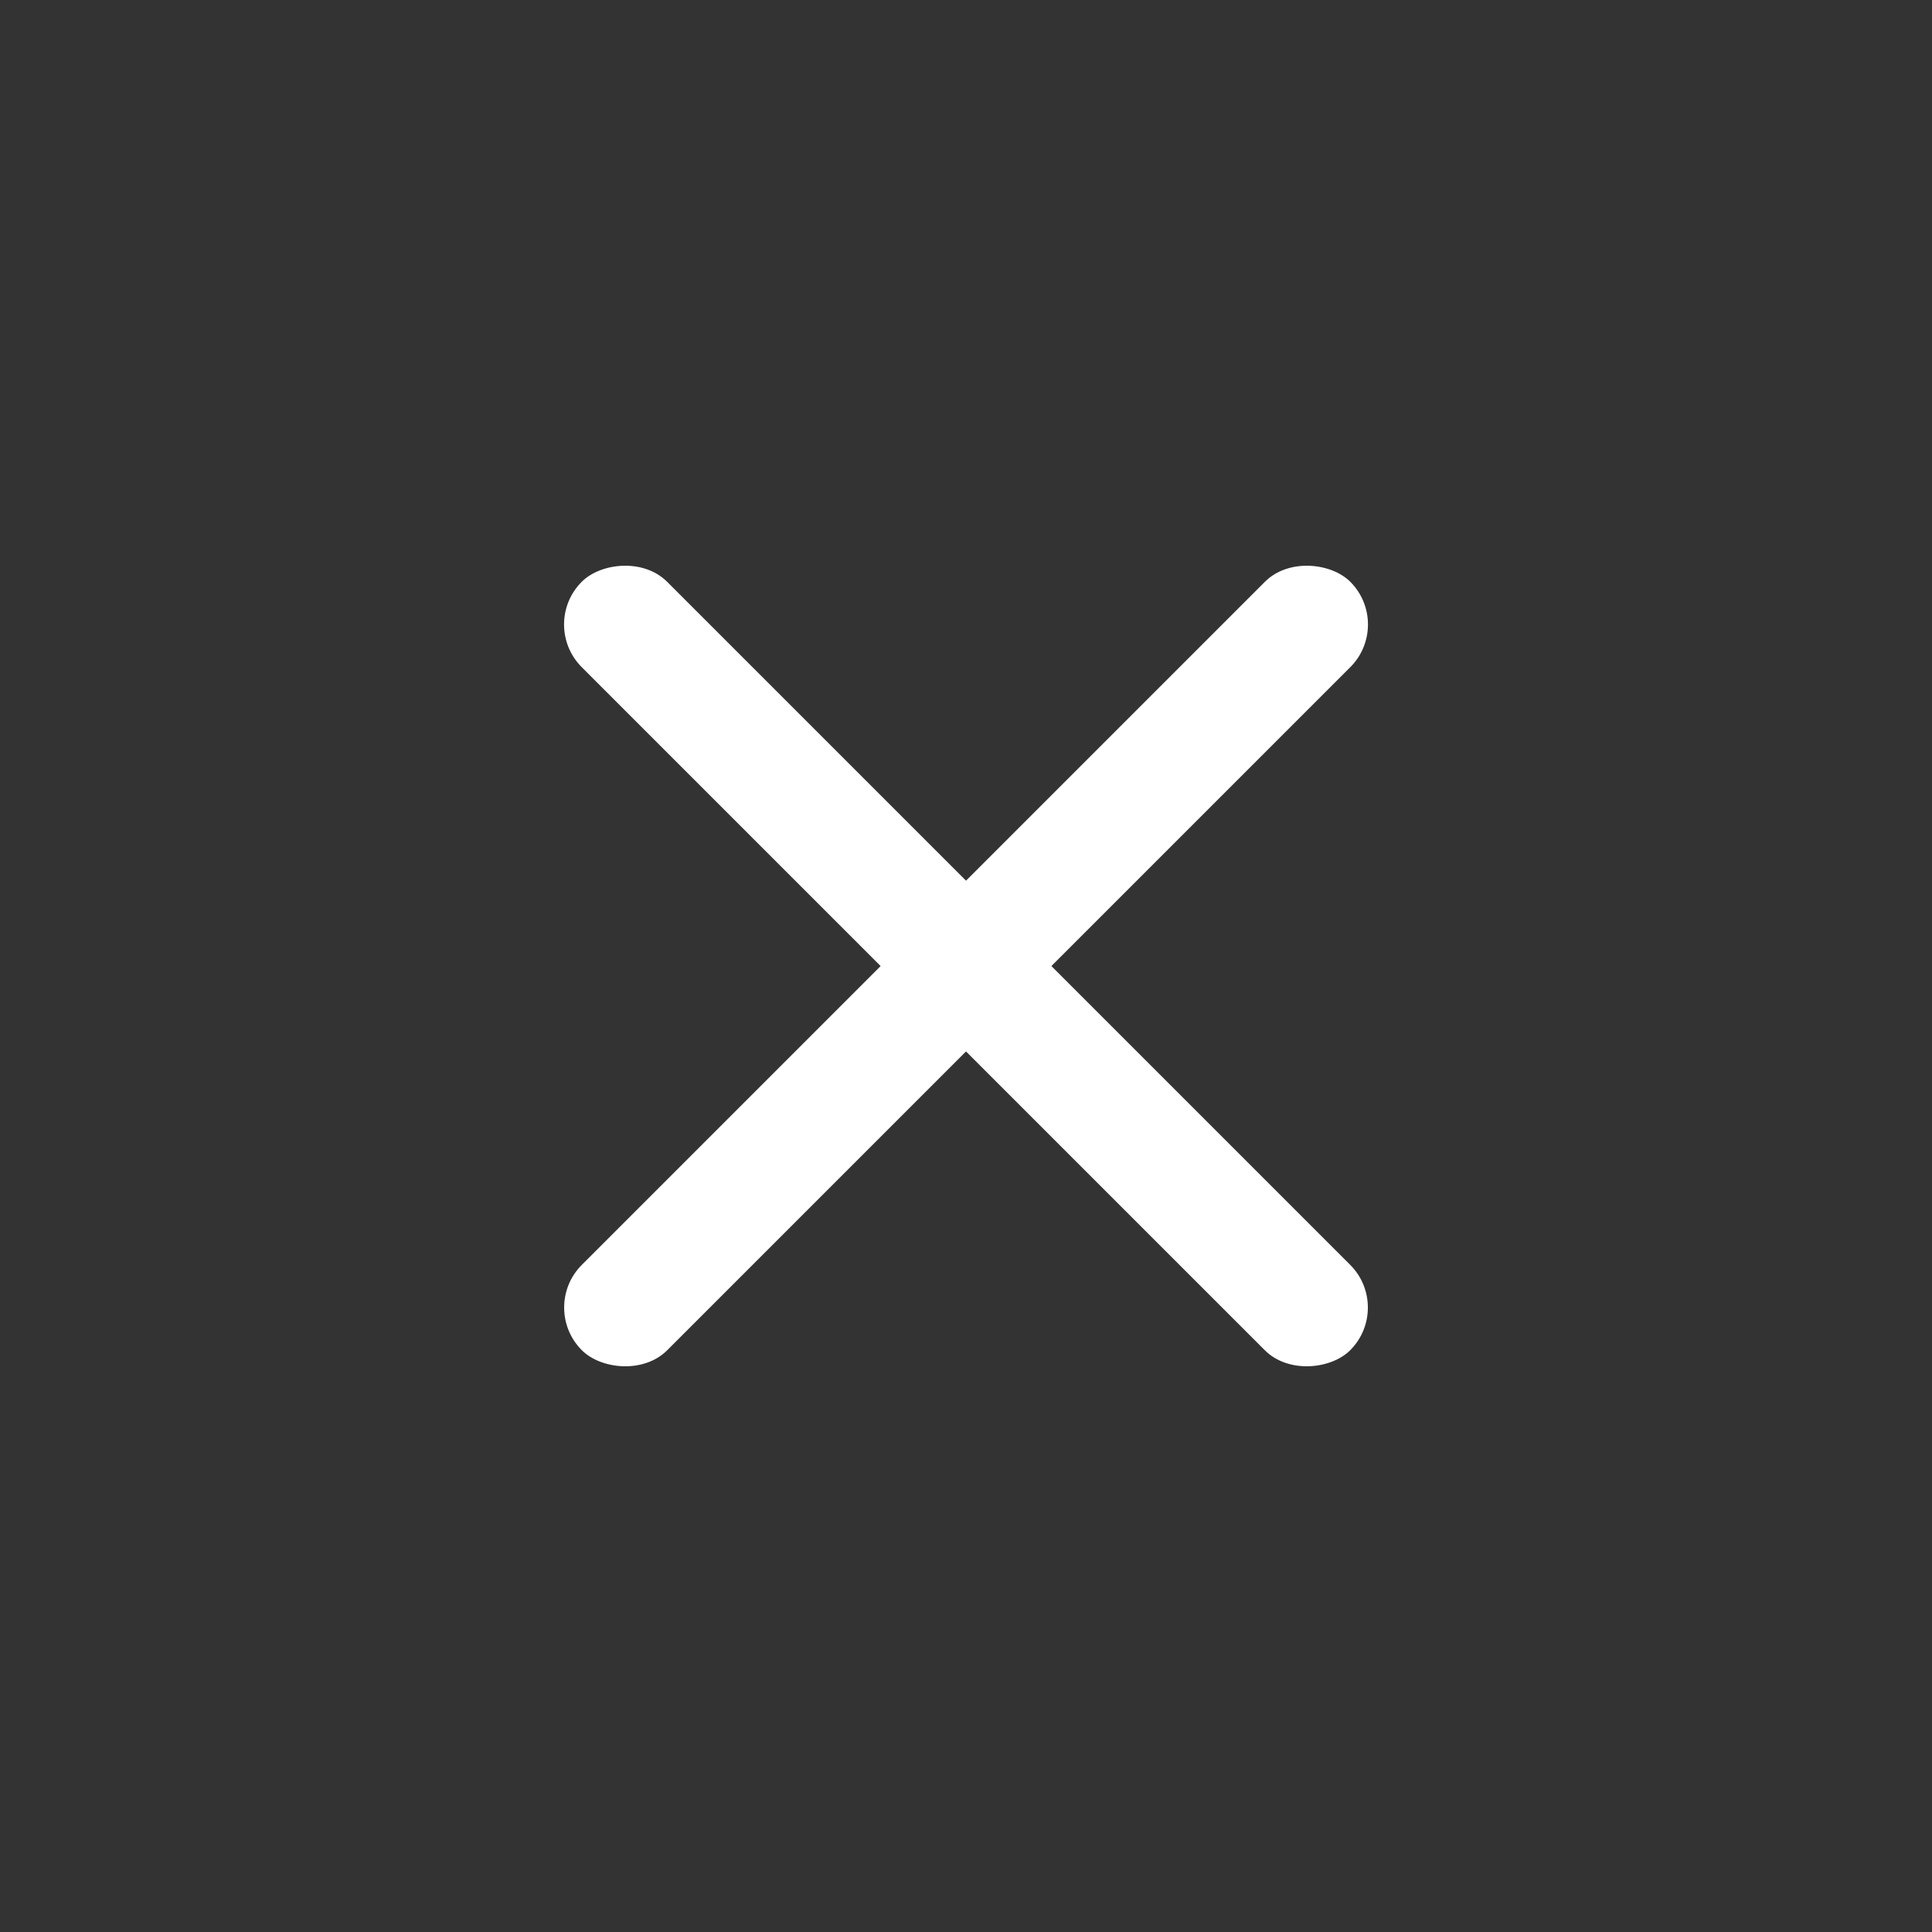
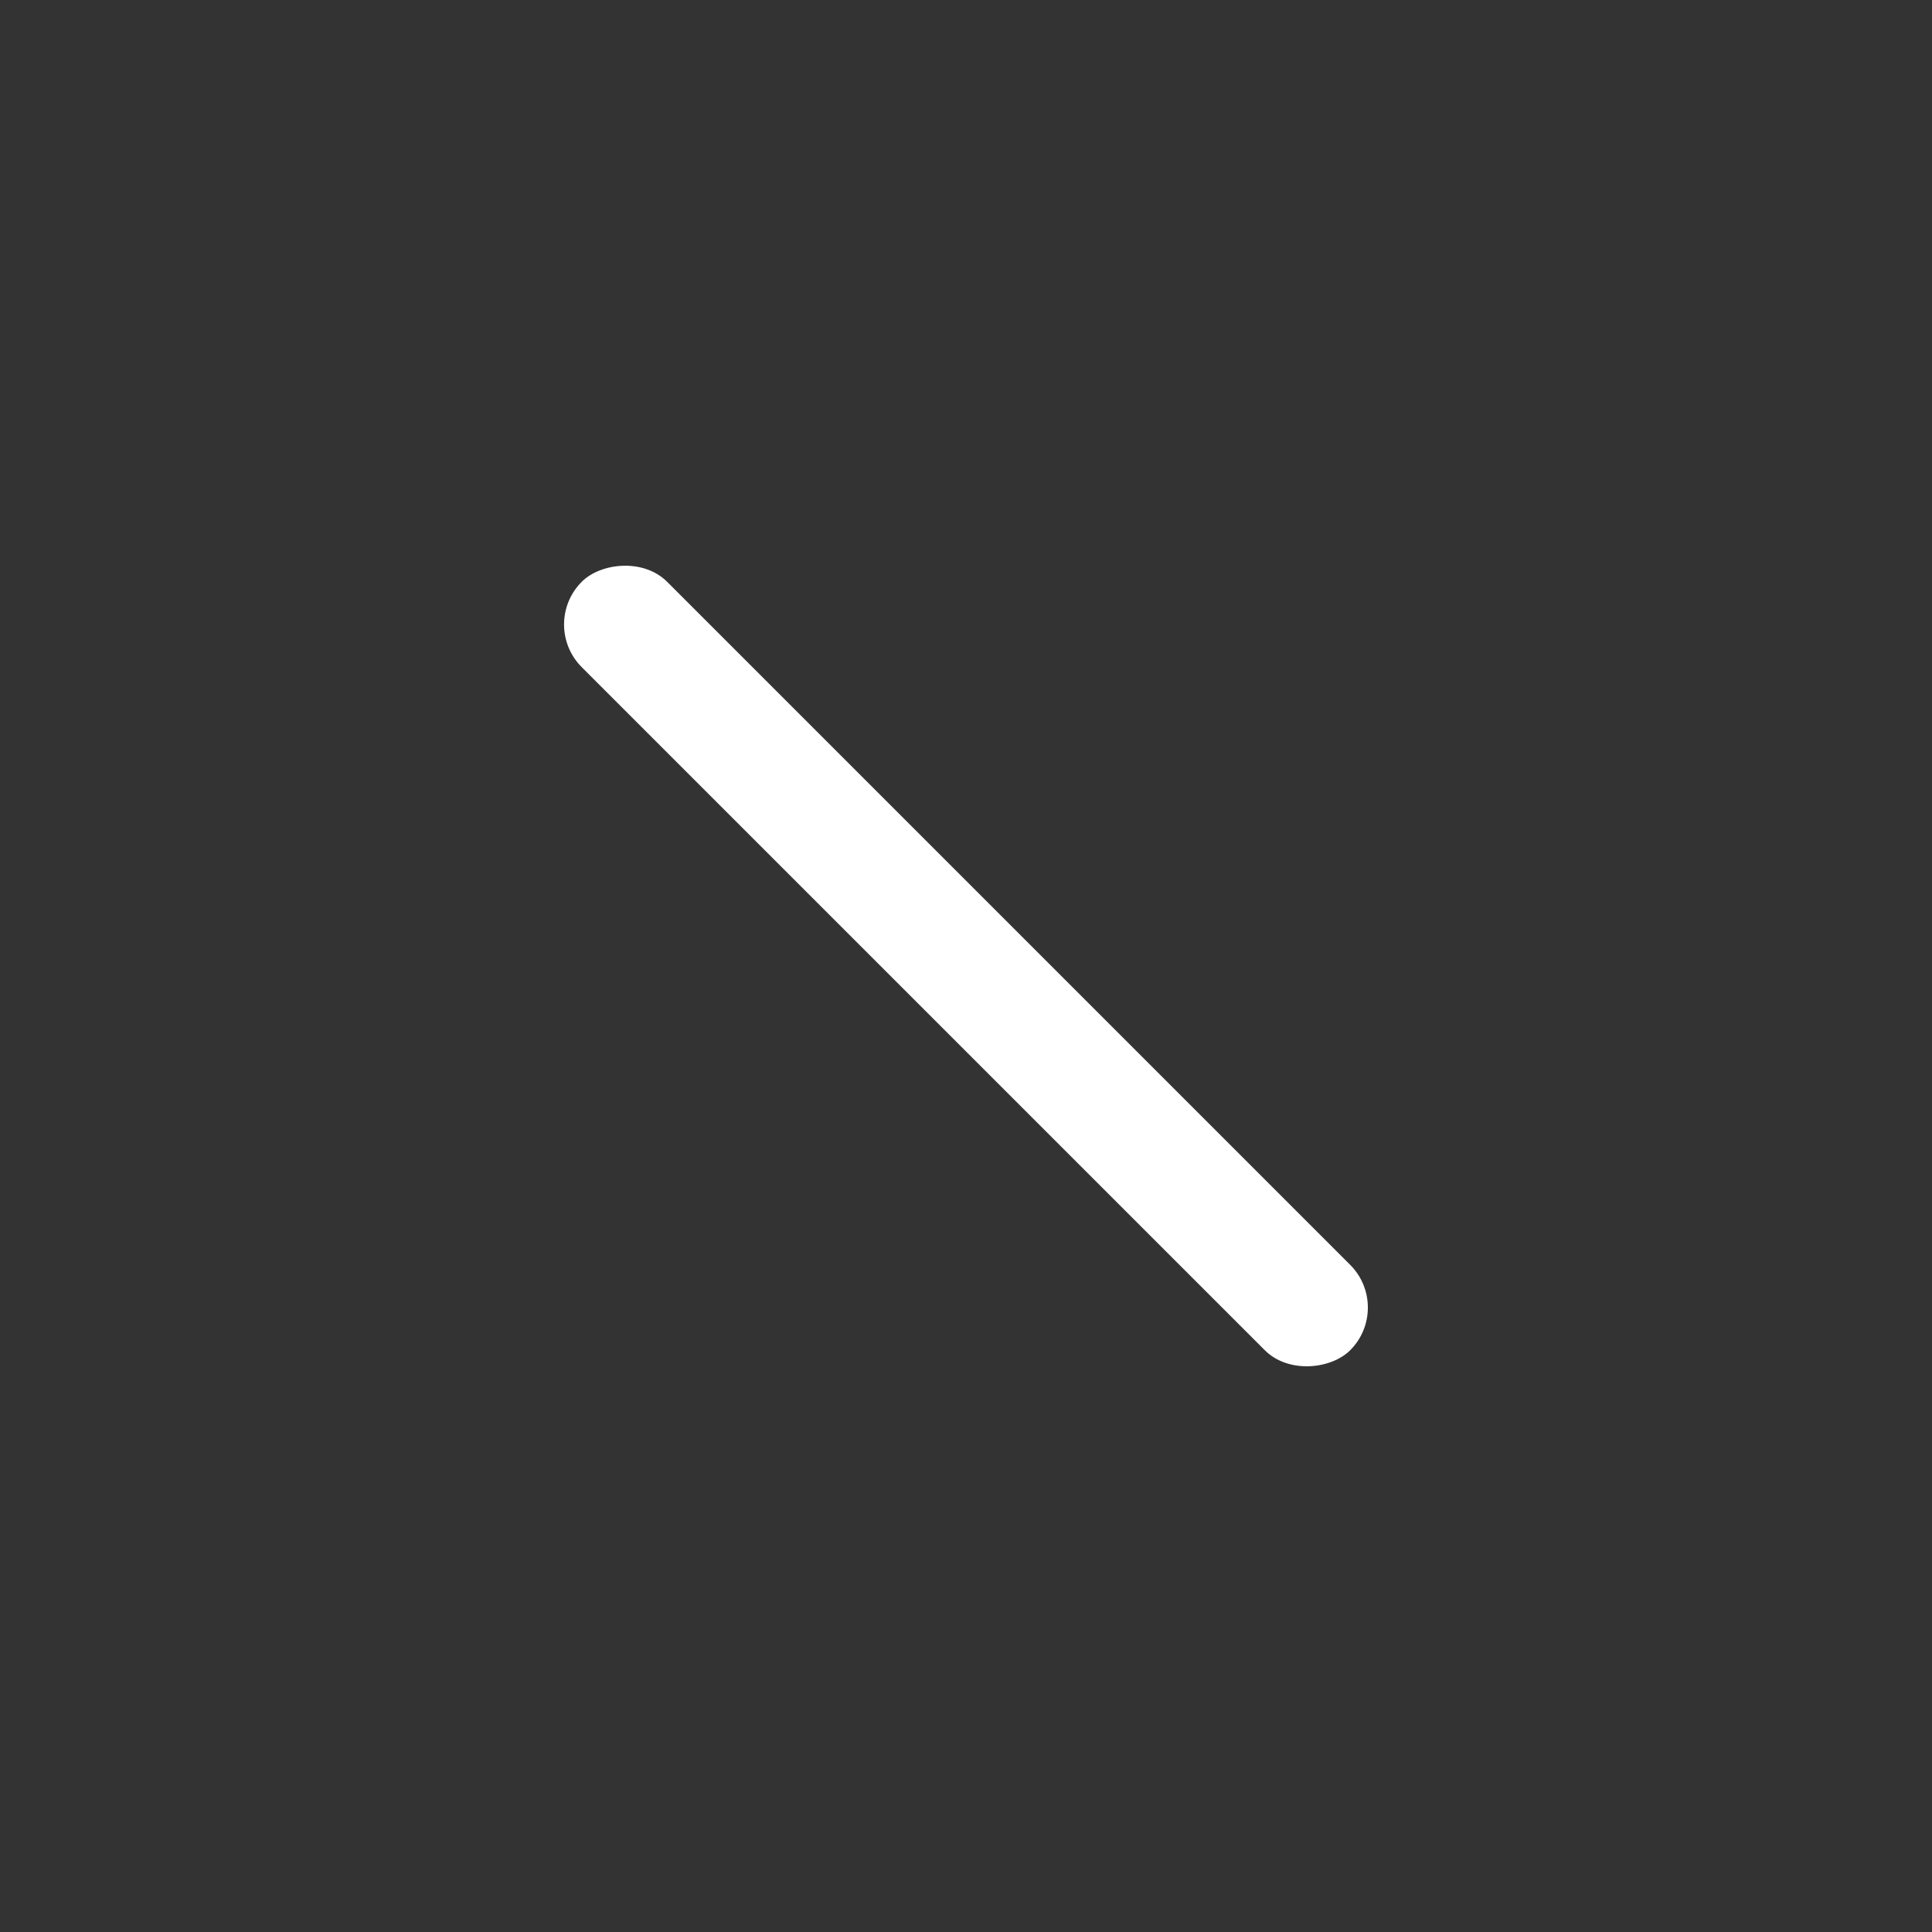
<svg xmlns="http://www.w3.org/2000/svg" width="32" height="32" fill="none">
  <rect width="100%" height="100%" fill="#333333" stroke="none" />
-   <rect x="8.93" y="21.657" width="18" height="2" rx="1" transform="rotate(-45 8.93 21.657)" fill="#fff" />
  <rect width="18" height="2" rx="1" transform="scale(-1 1) rotate(-45 14.607 38.677)" fill="#fff" />
</svg>